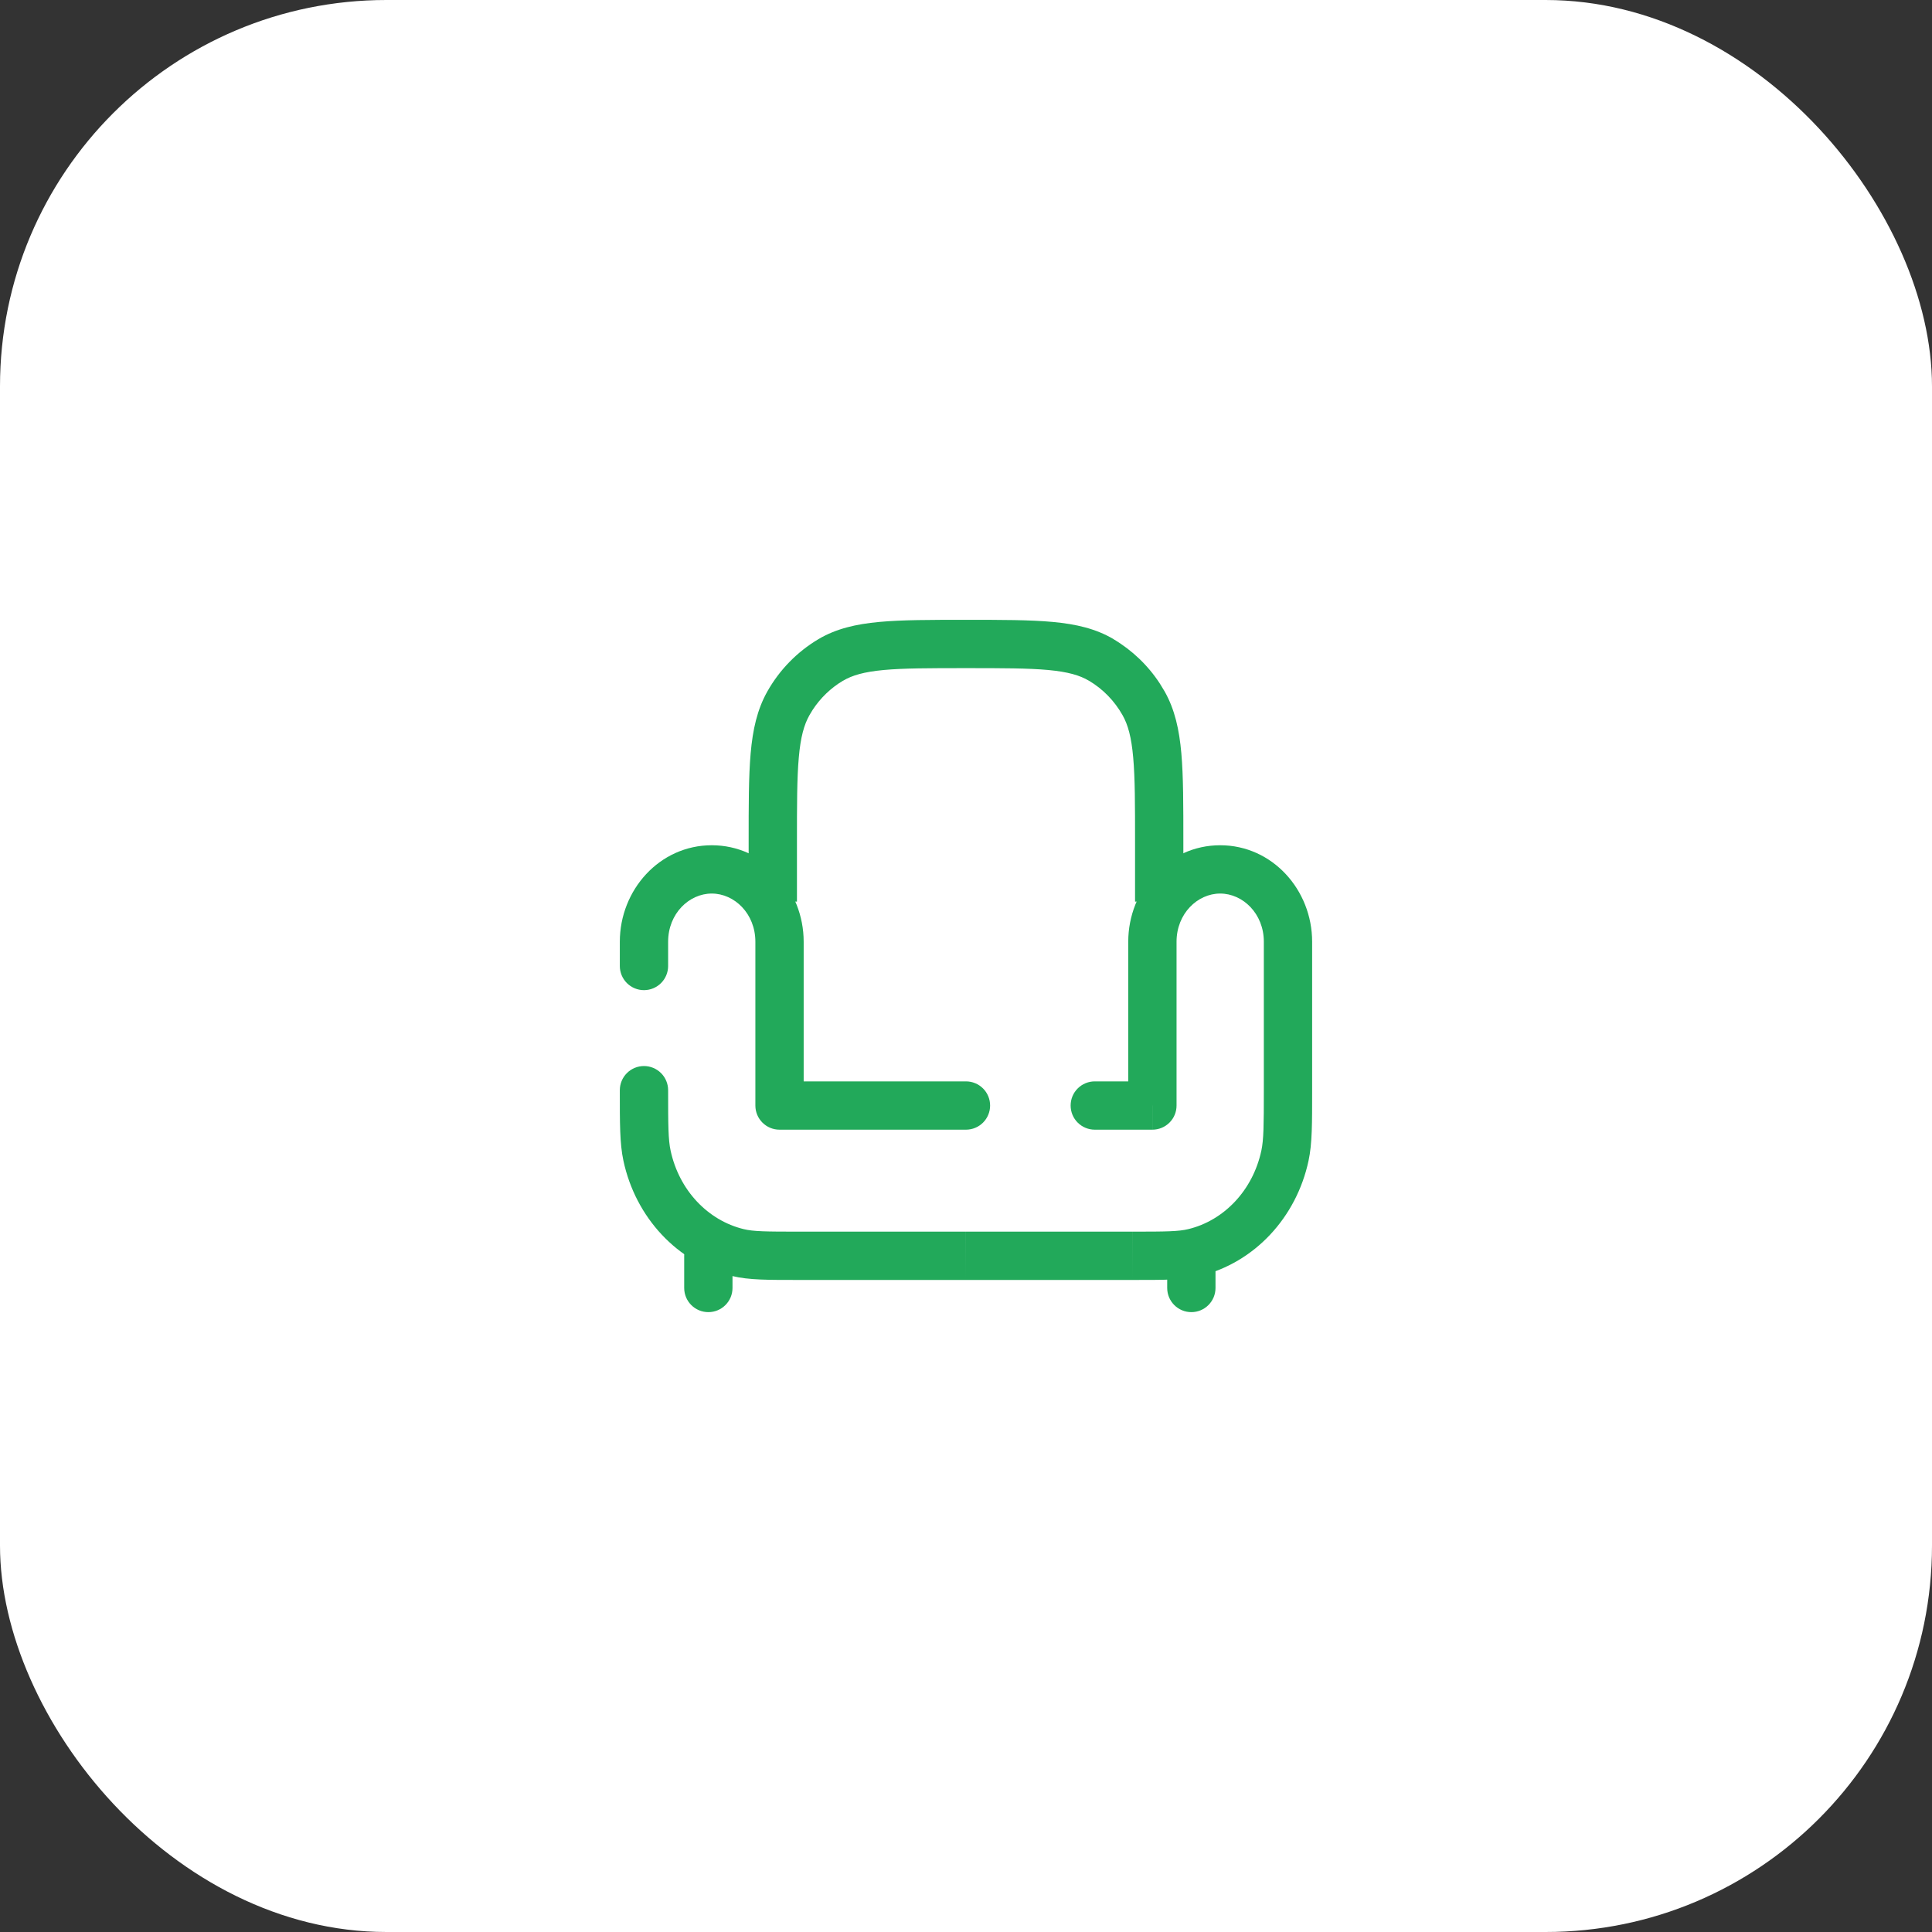
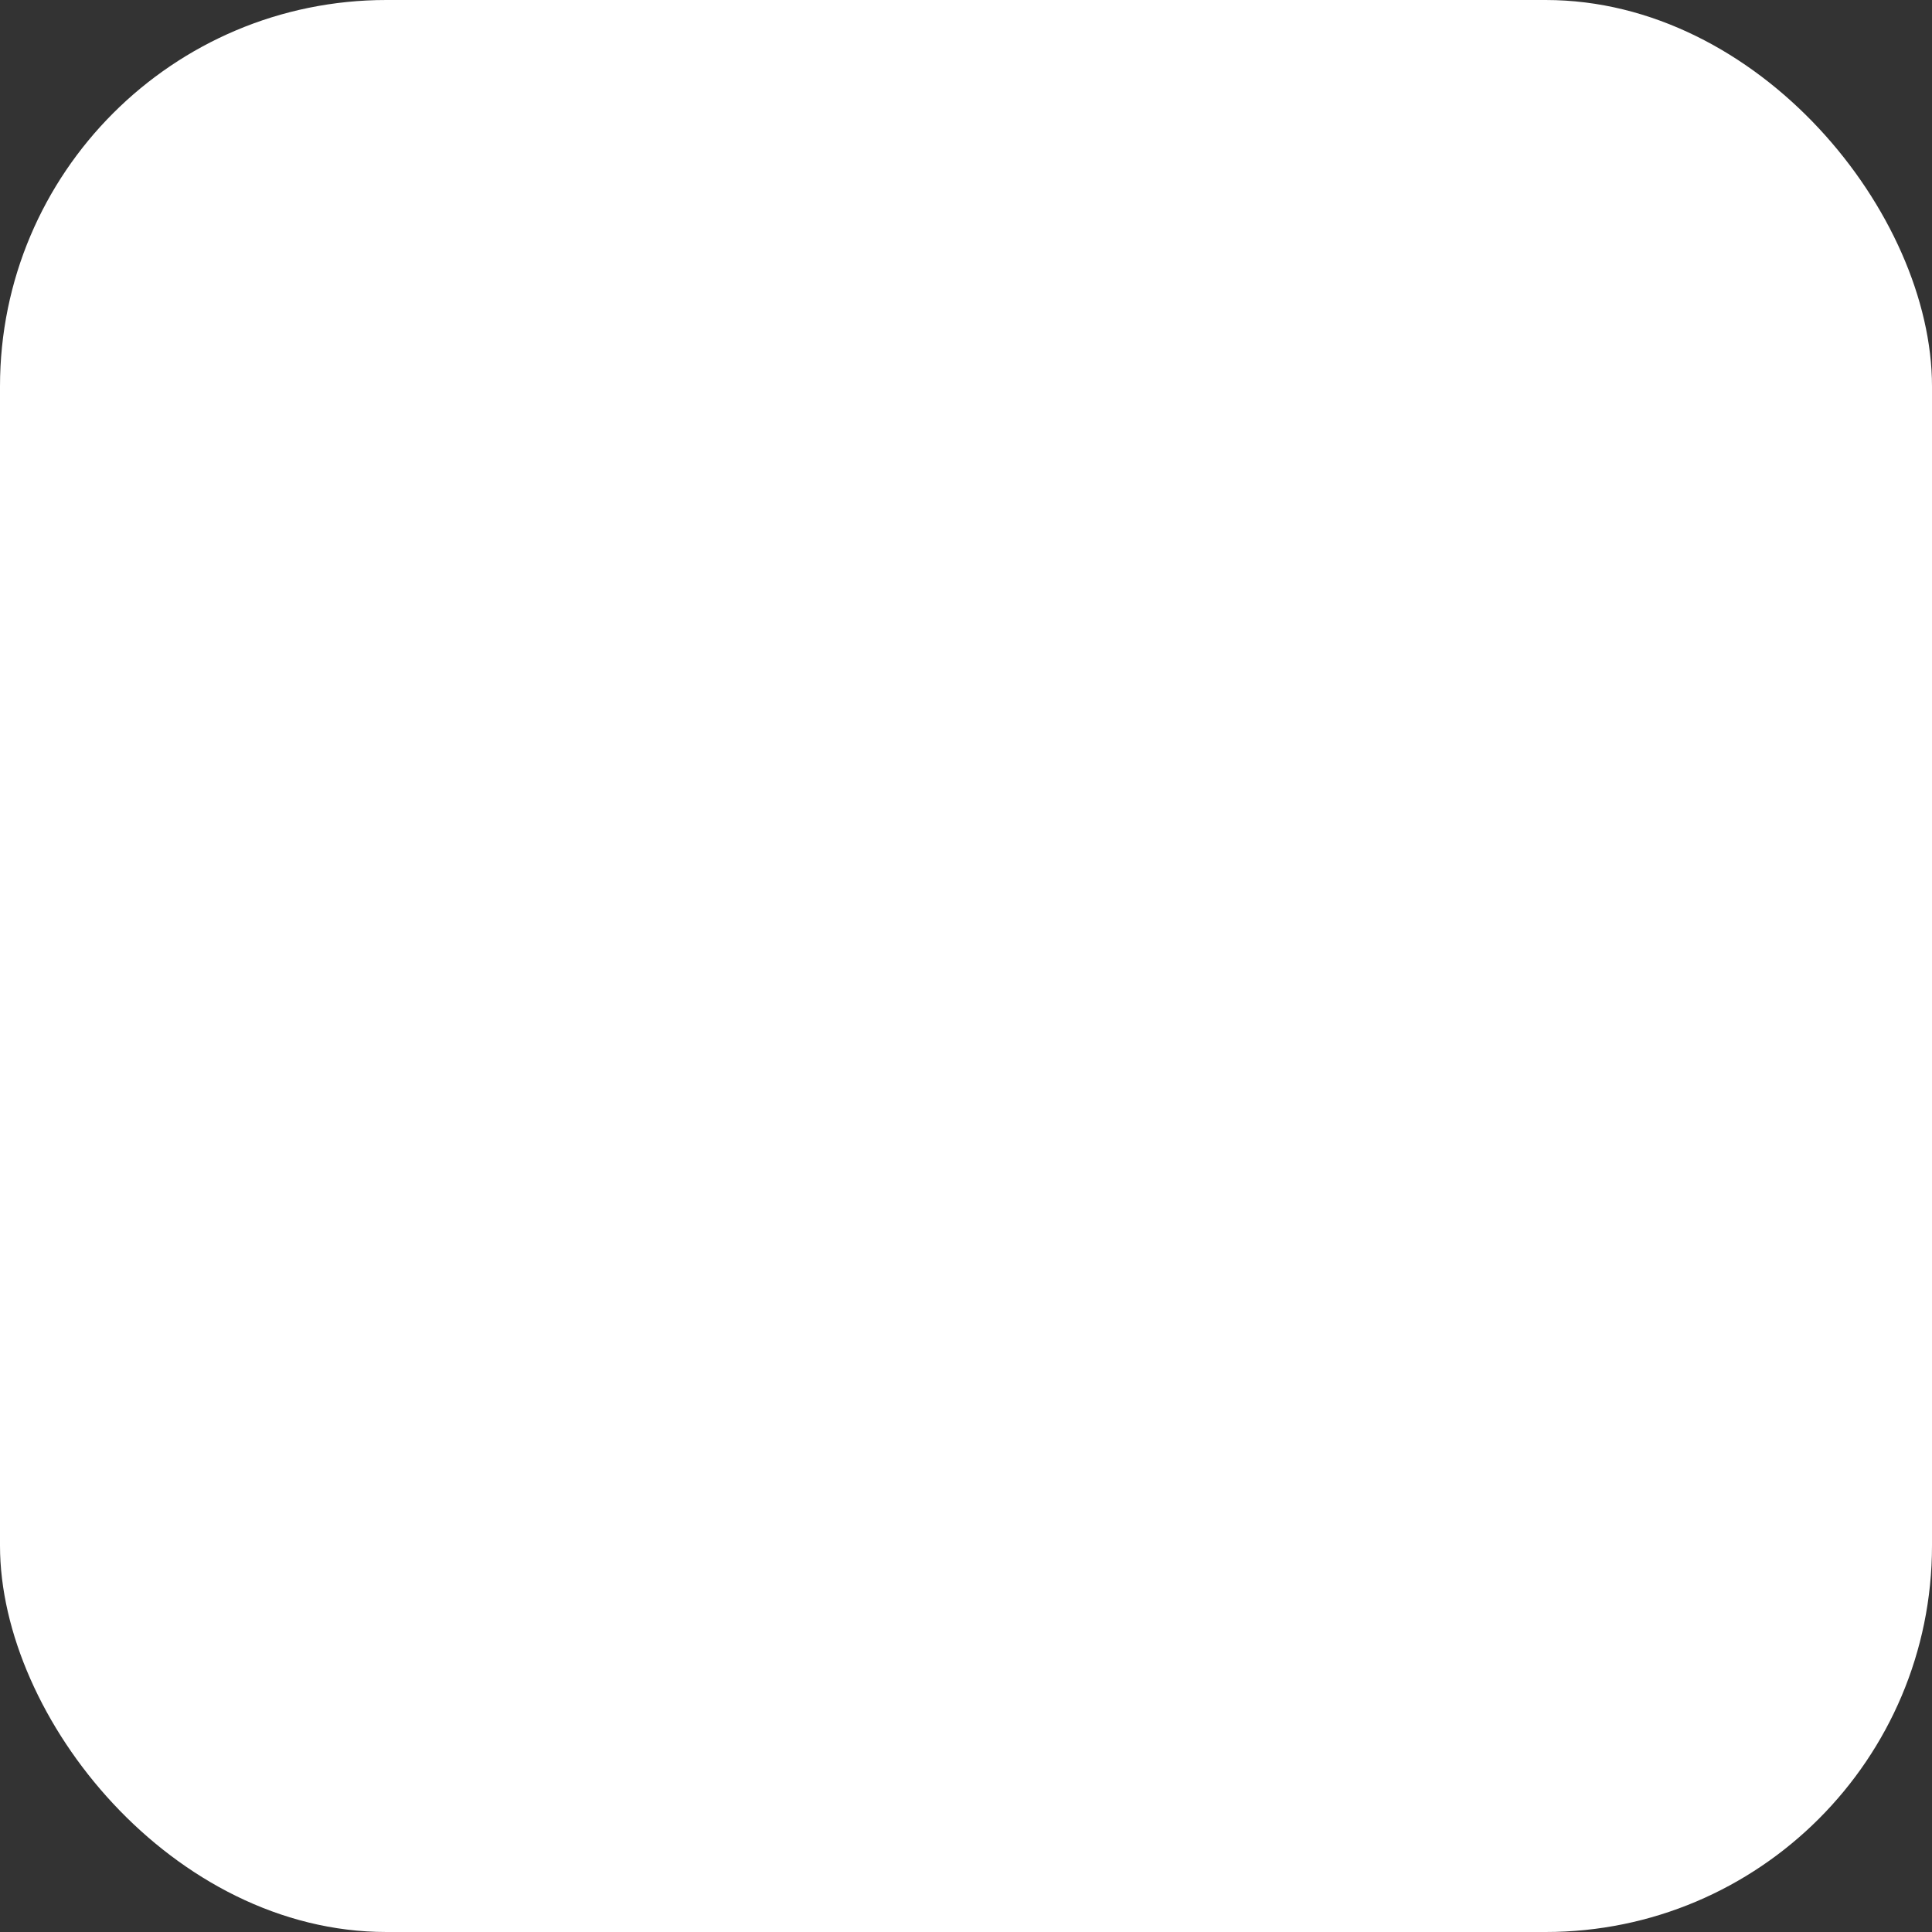
<svg xmlns="http://www.w3.org/2000/svg" width="50" height="50" viewBox="0 0 50 50" fill="none">
  <rect x="0" y="0" width="50" height="50" fill="#333333" stroke="none" />
  <rect width="50" height="50" rx="10" fill="white" />
-   <path d="M29.824 28.611V29.236C29.99 29.236 30.149 29.17 30.266 29.053C30.384 28.936 30.449 28.777 30.449 28.611H29.824ZM20.174 28.611H19.549C19.549 28.957 19.829 29.236 20.174 29.236V28.611ZM17.291 28.214C17.291 28.048 17.225 27.889 17.108 27.772C16.991 27.655 16.832 27.589 16.666 27.589C16.5 27.589 16.341 27.655 16.224 27.772C16.107 27.889 16.041 28.048 16.041 28.214H17.291ZM24.999 29.236C25.165 29.236 25.324 29.17 25.441 29.053C25.558 28.936 25.624 28.777 25.624 28.611C25.624 28.445 25.558 28.286 25.441 28.169C25.324 28.052 25.165 27.986 24.999 27.986V29.236ZM28.333 27.986C28.167 27.986 28.008 28.052 27.891 28.169C27.773 28.286 27.708 28.445 27.708 28.611C27.708 28.777 27.773 28.936 27.891 29.053C28.008 29.17 28.167 29.236 28.333 29.236V27.986ZM16.041 25C16.041 25.166 16.107 25.325 16.224 25.442C16.341 25.559 16.5 25.625 16.666 25.625C16.832 25.625 16.991 25.559 17.108 25.442C17.225 25.325 17.291 25.166 17.291 25H16.041ZM29.199 24.372V28.611H30.449V24.372H29.199ZM19.549 24.372V28.611H20.799V24.372H19.549ZM32.708 24.372V28.214H33.958V24.372H32.708ZM18.42 23.125C19.007 23.125 19.549 23.644 19.549 24.372H20.799C20.799 23.032 19.772 21.875 18.42 21.875V23.125ZM31.578 21.875C30.227 21.875 29.199 23.032 29.199 24.372H30.449C30.449 23.644 30.992 23.125 31.578 23.125V21.875ZM31.578 23.125C32.164 23.125 32.708 23.644 32.708 24.372H33.958C33.958 23.032 32.93 21.875 31.578 21.875V23.125ZM20.683 31.875C19.816 31.875 19.495 31.871 19.244 31.809L18.947 33.023C19.381 33.129 19.889 33.125 20.683 33.125V31.875ZM16.041 28.214C16.041 29.067 16.038 29.593 16.134 30.039L17.355 29.777C17.294 29.492 17.291 29.132 17.291 28.214H16.041ZM19.244 31.809C18.323 31.585 17.577 30.809 17.355 29.777L16.134 30.039C16.447 31.504 17.526 32.678 18.947 33.023L19.244 31.809ZM18.42 21.875C17.069 21.875 16.041 23.032 16.041 24.372H17.291C17.291 23.644 17.834 23.125 18.42 23.125V21.875ZM29.315 33.125C30.108 33.125 30.617 33.129 31.051 33.023L30.755 31.809C30.503 31.871 30.181 31.875 29.315 31.875V33.125ZM32.708 28.214C32.708 29.132 32.704 29.492 32.644 29.777L33.865 30.039C33.961 29.592 33.958 29.067 33.958 28.214H32.708ZM31.051 33.023C32.471 32.678 33.552 31.504 33.865 30.039L32.644 29.777C32.423 30.809 31.675 31.586 30.755 31.809L31.051 33.023ZM20.174 29.236H24.999V27.986H20.174V29.236ZM28.332 29.236H29.823V27.986H28.333L28.332 29.236ZM29.314 31.875H24.999V33.125H29.315L29.314 31.875ZM24.998 31.875H20.683V33.125H24.999L24.998 31.875ZM16.041 24.372V25H17.291V24.372H16.041Z" fill="#22A95A" />
-   <path d="M29.375 21.795C29.375 20.825 29.375 20.138 29.327 19.604C29.281 19.077 29.192 18.758 29.053 18.511C28.843 18.138 28.542 17.83 28.182 17.617H28.181C27.945 17.477 27.642 17.388 27.132 17.34C26.613 17.292 25.946 17.291 25 17.291C24.054 17.291 23.387 17.292 22.868 17.34C22.358 17.388 22.055 17.477 21.819 17.617L21.818 17.616C21.5 17.805 21.23 18.066 21.029 18.375L20.947 18.511C20.808 18.758 20.719 19.077 20.673 19.604C20.625 20.139 20.625 20.825 20.625 21.795V23.333H19.375V21.795C19.375 20.848 19.374 20.096 19.427 19.494C19.481 18.883 19.595 18.365 19.857 17.898C20.172 17.338 20.628 16.87 21.18 16.542L21.181 16.541C21.641 16.269 22.153 16.152 22.752 16.096C23.342 16.041 24.077 16.041 25 16.041C25.923 16.041 26.658 16.041 27.248 16.096C27.847 16.152 28.359 16.269 28.819 16.541L28.818 16.542C29.3 16.828 29.711 17.221 30.018 17.692L30.143 17.898C30.405 18.365 30.519 18.883 30.573 19.494C30.626 20.096 30.625 20.847 30.625 21.795V23.333H29.375V21.795Z" fill="#22A95A" />
-   <path d="M17.707 33.333V32.5C17.707 32.155 17.987 31.875 18.332 31.875C18.677 31.875 18.957 32.155 18.957 32.5V33.333C18.957 33.678 18.677 33.958 18.332 33.958C17.987 33.958 17.707 33.678 17.707 33.333ZM30.207 33.333V32.5C30.207 32.155 30.487 31.875 30.832 31.875C31.177 31.875 31.457 32.155 31.457 32.5V33.333C31.457 33.678 31.177 33.958 30.832 33.958C30.487 33.958 30.207 33.678 30.207 33.333Z" fill="#22A95A" />
</svg>